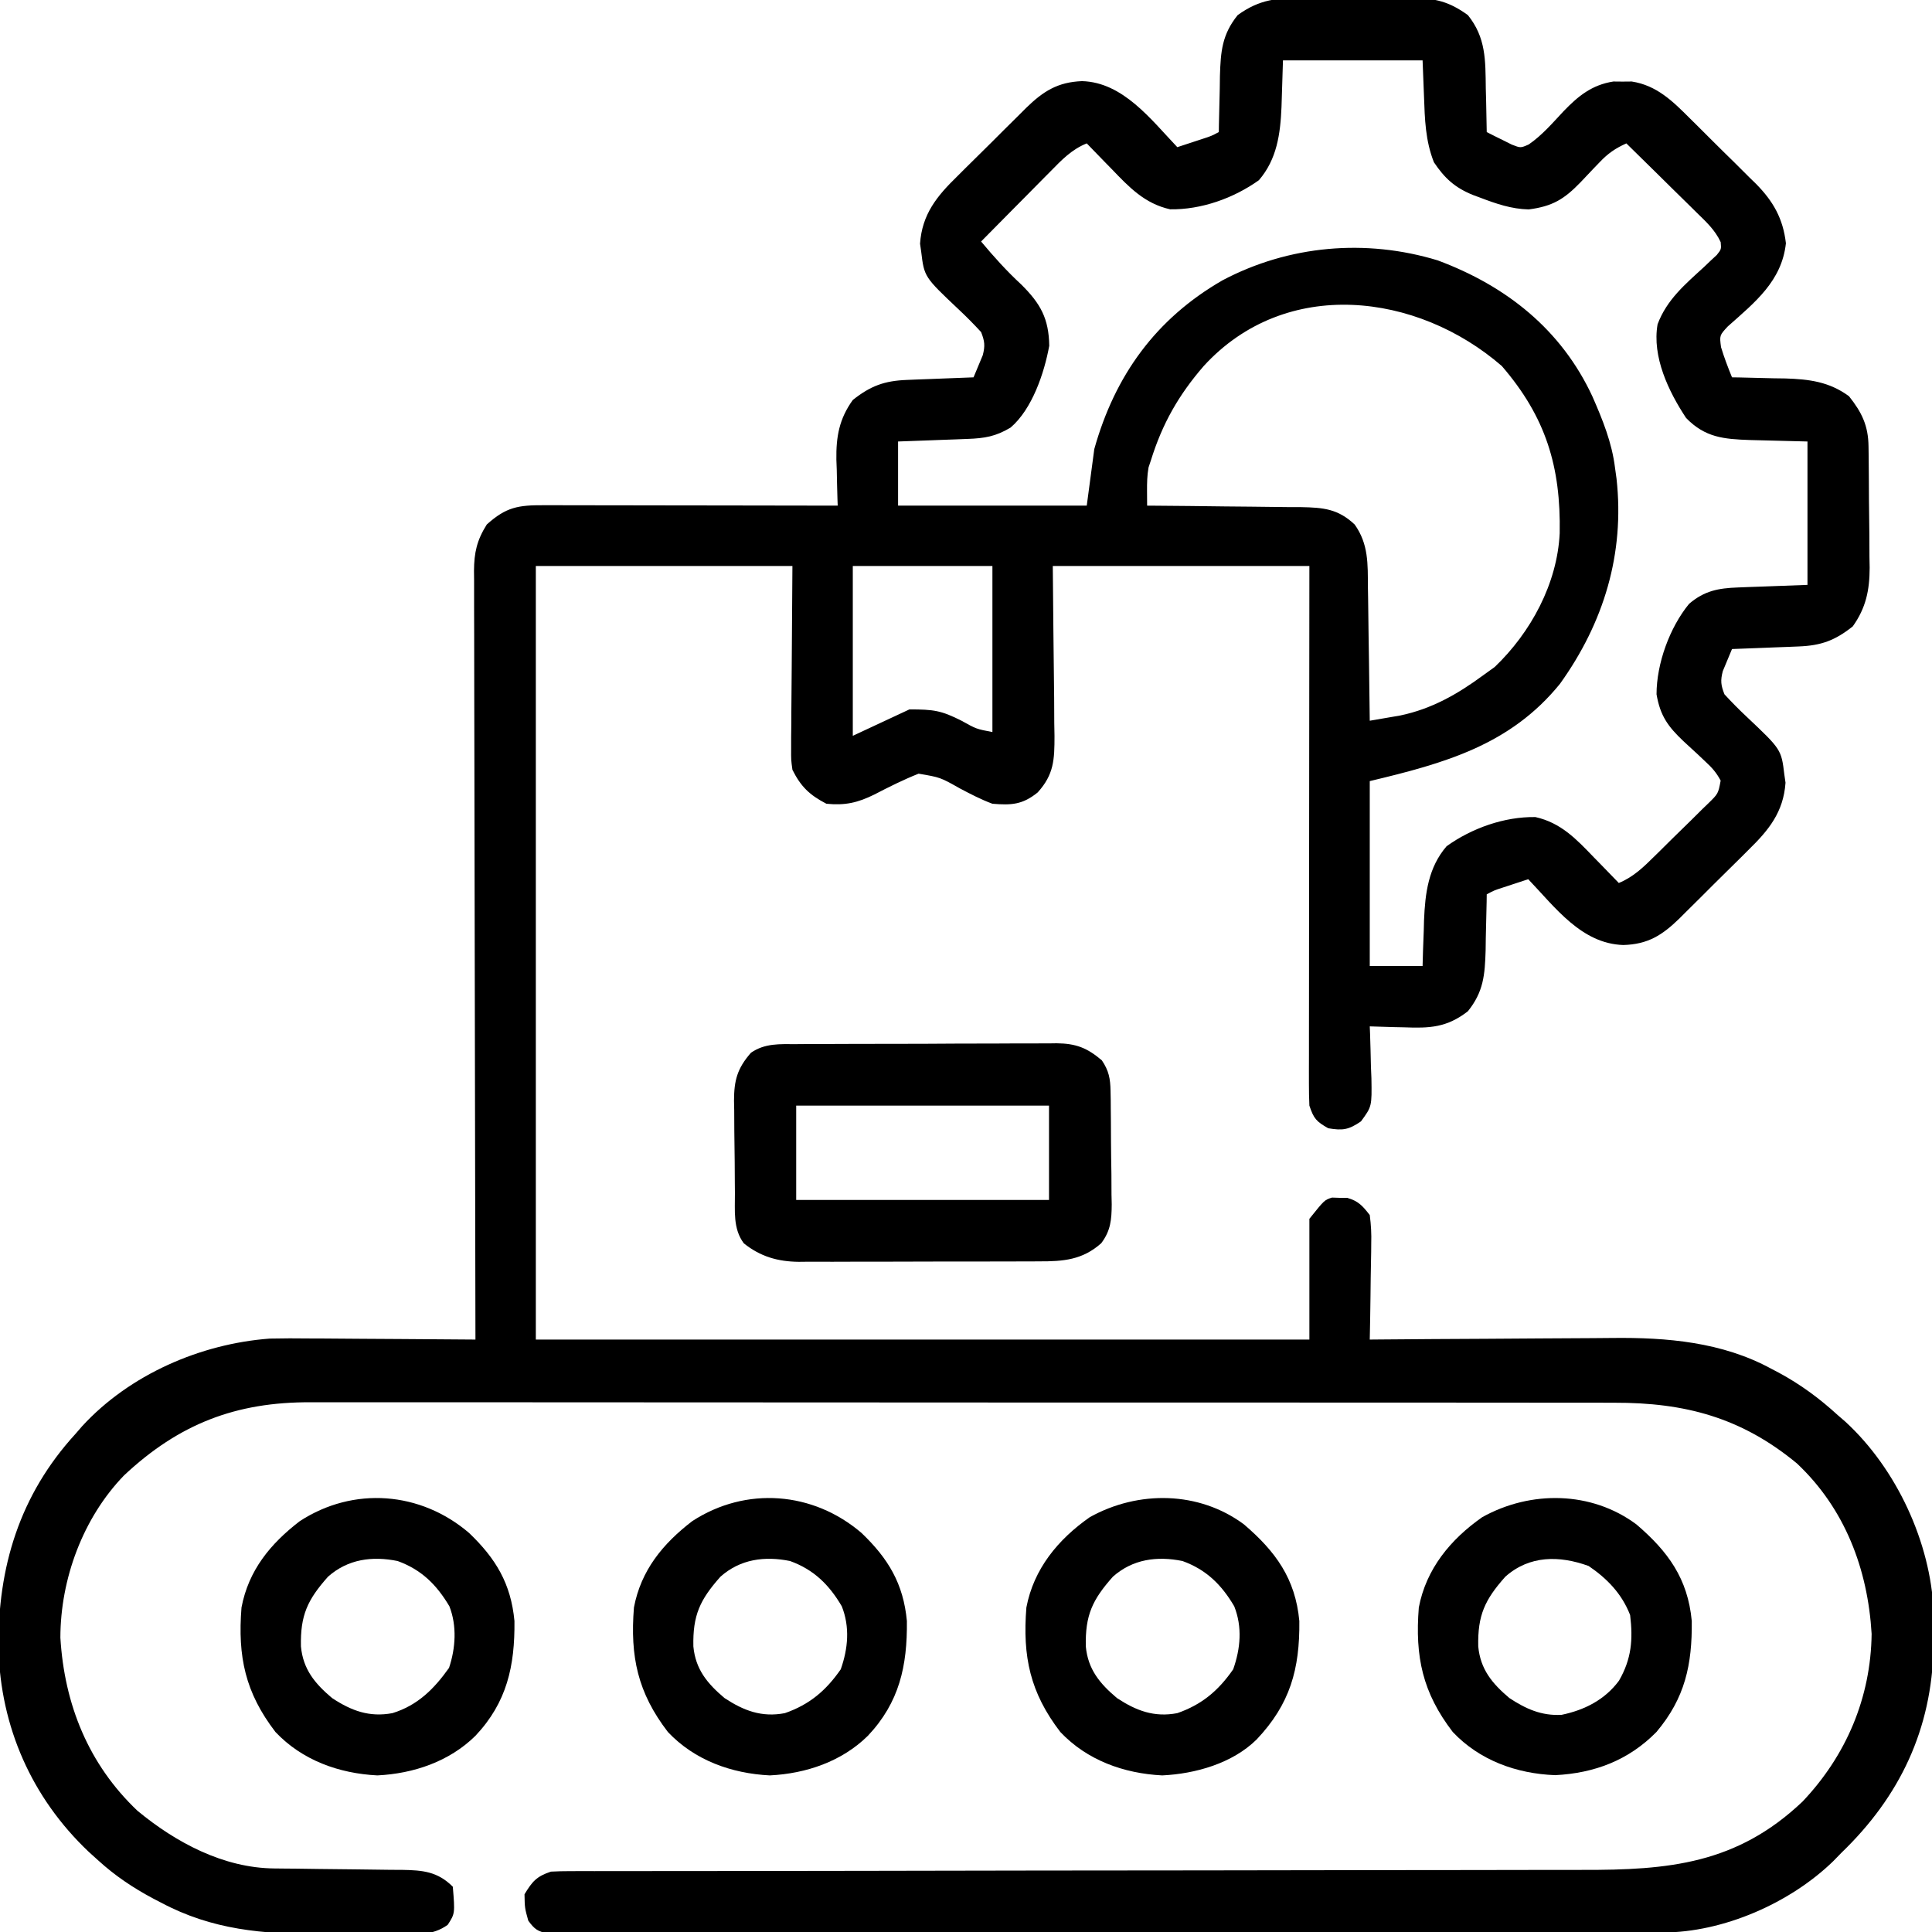
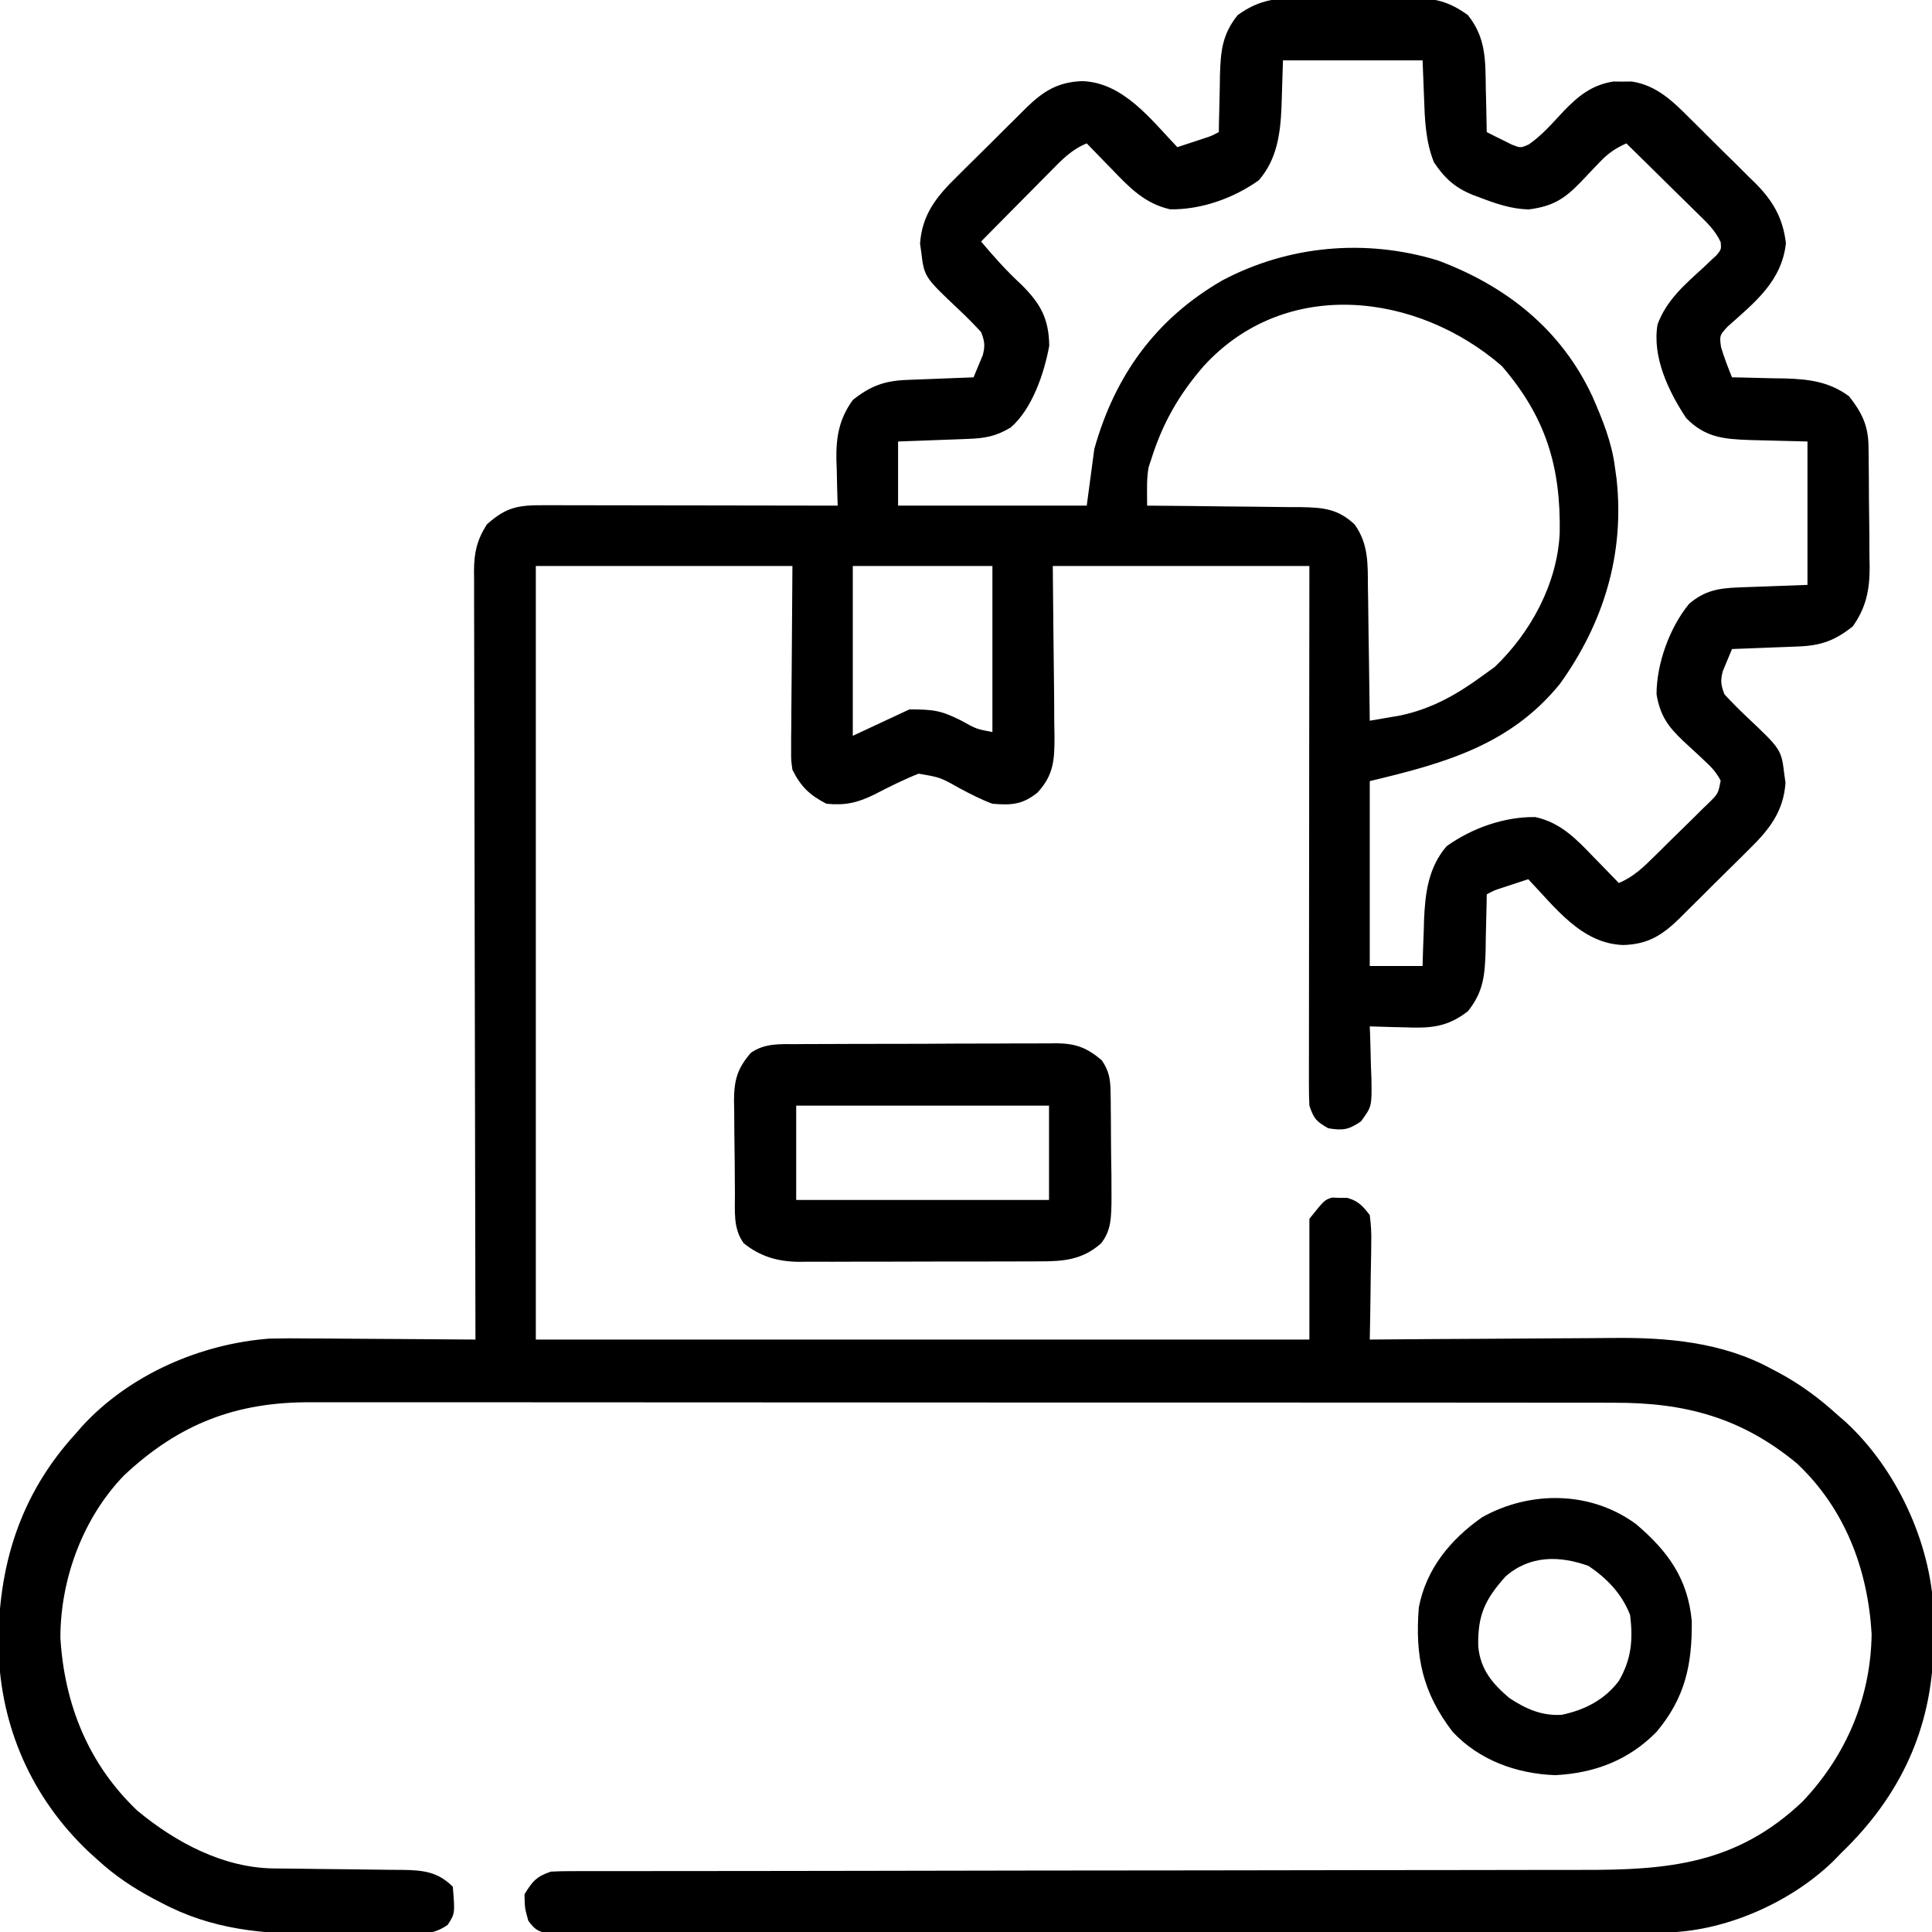
<svg xmlns="http://www.w3.org/2000/svg" version="1.1" width="512" height="512">
  <path d="M0 0 C1.017 -0.004 2.033 -0.008 3.081 -0.012 C5.222 -0.014 7.364 -0.007 9.505 0.01 C12.771 0.031 16.035 0.01 19.301 -0.016 C21.388 -0.013 23.475 -0.008 25.562 0 C26.532 -0.008 27.502 -0.016 28.502 -0.025 C34.623 0.06 38.287 0.923 43.281 4.531 C48.099 10.522 47.934 16.491 48.031 23.969 C48.076 25.638 48.076 25.638 48.121 27.342 C48.191 30.072 48.244 32.801 48.281 35.531 C49.688 36.259 51.107 36.963 52.531 37.656 C53.32 38.051 54.109 38.445 54.922 38.852 C57.252 39.765 57.252 39.765 59.403 38.818 C62.948 36.389 65.758 33.087 68.684 29.963 C72.536 25.968 76.172 23.015 81.844 22.133 C82.648 22.141 83.453 22.148 84.281 22.156 C85.488 22.145 85.488 22.145 86.719 22.133 C93.343 23.163 97.564 27.347 102.105 31.887 C102.734 32.507 103.362 33.128 104.009 33.767 C105.329 35.077 106.646 36.391 107.959 37.708 C109.959 39.709 111.98 41.688 114.002 43.666 C115.288 44.947 116.572 46.228 117.855 47.512 C118.756 48.387 118.756 48.387 119.674 49.28 C124.199 53.881 126.809 58.44 127.566 65 C126.467 75.03 119.376 80.632 112.16 87.039 C109.965 89.41 109.965 89.41 110.371 92.523 C111.203 95.273 112.197 97.874 113.281 100.531 C113.936 100.541 114.591 100.55 115.266 100.56 C118.272 100.614 121.276 100.697 124.281 100.781 C125.311 100.795 126.341 100.81 127.402 100.824 C133.761 101.027 139.042 101.692 144.281 105.531 C147.692 109.817 149.387 113.328 149.458 118.784 C149.471 119.639 149.484 120.494 149.497 121.374 C149.508 122.757 149.508 122.757 149.52 124.168 C149.528 125.121 149.536 126.075 149.544 127.057 C149.558 129.077 149.569 131.097 149.576 133.117 C149.594 136.19 149.637 139.261 149.682 142.334 C149.692 144.299 149.7 146.265 149.707 148.23 C149.725 149.142 149.742 150.054 149.76 150.993 C149.74 156.941 148.784 161.618 145.281 166.531 C140.578 170.275 136.883 171.618 130.957 171.848 C129.415 171.91 129.415 171.91 127.842 171.975 C126.77 172.014 125.698 172.053 124.594 172.094 C123.51 172.137 122.427 172.18 121.311 172.225 C118.634 172.331 115.958 172.433 113.281 172.531 C112.747 173.775 112.229 175.027 111.719 176.281 C111.429 176.977 111.139 177.673 110.84 178.391 C110.183 180.908 110.333 182.124 111.281 184.531 C113.195 186.608 115.103 188.543 117.156 190.469 C126.348 199.148 126.348 199.148 127.156 205.844 C127.257 206.541 127.357 207.239 127.461 207.957 C126.914 215.788 122.977 220.57 117.602 225.805 C116.952 226.455 116.302 227.104 115.633 227.774 C114.265 229.136 112.891 230.492 111.512 231.842 C109.405 233.907 107.321 235.993 105.238 238.082 C103.902 239.408 102.565 240.732 101.227 242.055 C100.606 242.675 99.985 243.296 99.345 243.936 C94.787 248.371 90.995 250.79 84.469 250.969 C73.396 250.626 66.428 241 59.281 233.531 C57.822 234.009 56.364 234.488 54.906 234.969 C54.094 235.236 53.282 235.502 52.445 235.777 C50.271 236.483 50.271 236.483 48.281 237.531 C48.267 238.567 48.267 238.567 48.253 239.623 C48.199 242.781 48.115 245.937 48.031 249.094 C48.017 250.18 48.003 251.266 47.988 252.385 C47.79 258.912 47.434 263.368 43.281 268.531 C37.717 272.838 33.223 273.053 26.344 272.781 C25.469 272.763 24.594 272.745 23.693 272.727 C21.556 272.68 19.418 272.608 17.281 272.531 C17.307 273.172 17.334 273.812 17.361 274.471 C17.465 277.387 17.53 280.302 17.594 283.219 C17.636 284.226 17.678 285.234 17.721 286.271 C17.844 293.763 17.844 293.763 14.953 297.707 C11.702 299.927 10.142 300.188 6.281 299.531 C3.145 297.751 2.44 297.008 1.281 293.531 C1.19 291.603 1.159 289.672 1.161 287.742 C1.159 285.931 1.159 285.931 1.157 284.083 C1.16 282.743 1.164 281.403 1.168 280.064 C1.168 278.654 1.168 277.245 1.167 275.836 C1.167 272.008 1.173 268.179 1.18 264.351 C1.186 260.351 1.187 256.351 1.188 252.352 C1.191 244.776 1.199 237.201 1.209 229.625 C1.222 219.39 1.228 209.154 1.234 198.918 C1.243 182.789 1.263 166.66 1.281 150.531 C-21.159 150.531 -43.599 150.531 -66.719 150.531 C-66.561 168.033 -66.561 168.033 -66.358 185.534 C-66.347 187.733 -66.337 189.933 -66.328 192.133 C-66.308 193.268 -66.287 194.403 -66.266 195.573 C-66.263 201.874 -66.415 205.777 -70.719 210.531 C-74.715 213.772 -77.658 213.955 -82.719 213.531 C-85.723 212.419 -88.515 210.966 -91.344 209.469 C-96.542 206.536 -96.542 206.536 -102.281 205.562 C-106.314 207.165 -110.168 209.094 -114.016 211.092 C-118.407 213.256 -121.719 214.028 -126.719 213.531 C-131.178 211.216 -133.489 208.993 -135.719 204.531 C-136.08 201.88 -136.08 201.88 -136.059 199.007 C-136.059 197.911 -136.059 196.815 -136.058 195.686 C-136.043 194.546 -136.028 193.405 -136.012 192.23 C-136.009 191.174 -136.006 190.117 -136.003 189.029 C-135.987 185.092 -135.945 181.155 -135.906 177.219 C-135.844 168.412 -135.782 159.605 -135.719 150.531 C-158.159 150.531 -180.599 150.531 -203.719 150.531 C-203.719 218.181 -203.719 285.831 -203.719 355.531 C-136.069 355.531 -68.419 355.531 1.281 355.531 C1.281 344.971 1.281 334.411 1.281 323.531 C5.281 318.531 5.281 318.531 7.281 317.902 C8.271 317.935 8.271 317.935 9.281 317.969 C9.941 317.967 10.601 317.966 11.281 317.965 C14.26 318.808 15.382 320.091 17.281 322.531 C17.631 325.213 17.75 327.471 17.672 330.141 C17.666 330.867 17.661 331.594 17.655 332.343 C17.632 334.656 17.582 336.968 17.531 339.281 C17.511 340.853 17.493 342.424 17.477 343.996 C17.433 347.842 17.364 351.686 17.281 355.531 C18.258 355.522 19.235 355.513 20.242 355.504 C29.522 355.423 38.803 355.363 48.084 355.324 C52.853 355.303 57.622 355.275 62.392 355.229 C67.008 355.186 71.625 355.162 76.242 355.152 C77.989 355.144 79.736 355.13 81.483 355.108 C96.013 354.934 110.701 356.18 123.719 363.281 C124.374 363.624 125.028 363.967 125.703 364.32 C131.443 367.422 136.466 371.125 141.281 375.531 C141.963 376.122 142.645 376.712 143.348 377.32 C156.888 389.774 165.928 409.292 166.715 427.609 C166.739 429.667 166.74 431.724 166.719 433.781 C166.709 434.872 166.699 435.964 166.689 437.088 C166.216 458.771 157.832 476.549 142.281 491.531 C141.206 492.635 141.206 492.635 140.109 493.762 C128.648 504.9 110.936 512.641 94.942 512.663 C93.879 512.667 92.815 512.67 91.719 512.674 C90.557 512.673 89.395 512.673 88.197 512.672 C86.958 512.675 85.718 512.678 84.441 512.681 C81.004 512.688 77.566 512.691 74.128 512.691 C70.42 512.693 66.712 512.701 63.004 512.707 C54.899 512.721 46.794 512.727 38.689 512.731 C33.63 512.734 28.571 512.738 23.513 512.743 C9.511 512.755 -4.491 512.765 -18.493 512.769 C-19.389 512.769 -20.284 512.769 -21.207 512.769 C-22.554 512.77 -22.554 512.77 -23.928 512.77 C-25.748 512.771 -27.567 512.771 -29.387 512.771 C-30.289 512.772 -31.192 512.772 -32.122 512.772 C-46.763 512.776 -61.404 512.794 -76.045 512.817 C-91.071 512.841 -106.097 512.853 -121.123 512.854 C-129.562 512.855 -138.001 512.861 -146.44 512.879 C-153.622 512.894 -160.803 512.9 -167.985 512.891 C-171.651 512.887 -175.317 512.888 -178.984 512.902 C-182.952 512.917 -186.92 512.909 -190.889 512.899 C-192.055 512.907 -193.222 512.915 -194.424 512.923 C-195.483 512.917 -196.541 512.91 -197.632 512.903 C-198.548 512.904 -199.465 512.904 -200.409 512.905 C-203.203 512.453 -204.058 511.791 -205.719 509.531 C-206.656 506.156 -206.656 506.156 -206.719 502.531 C-204.632 499.104 -203.544 497.806 -199.719 496.531 C-198.059 496.439 -196.397 496.405 -194.735 496.404 C-193.182 496.399 -193.182 496.399 -191.597 496.395 C-189.885 496.397 -189.885 496.397 -188.139 496.4 C-186.929 496.398 -185.72 496.396 -184.474 496.394 C-181.813 496.39 -179.152 496.388 -176.492 496.389 C-172.162 496.39 -167.833 496.385 -163.504 496.379 C-157.216 496.371 -150.929 496.366 -144.641 496.363 C-134.694 496.357 -124.747 496.34 -114.8 496.321 C-111.396 496.315 -107.992 496.309 -104.588 496.302 C-103.737 496.301 -102.887 496.299 -102.01 496.297 C-92.321 496.28 -82.631 496.263 -72.942 496.248 C-71.613 496.246 -71.613 496.246 -70.258 496.244 C-55.925 496.222 -41.592 496.211 -27.258 496.204 C-12.534 496.196 2.19 496.172 16.914 496.136 C25.99 496.114 35.065 496.104 44.141 496.11 C50.37 496.114 56.6 496.102 62.829 496.08 C66.418 496.067 70.006 496.061 73.595 496.072 C96.508 496.137 114.538 494.505 131.965 477.973 C143.572 465.74 150.069 450.408 150.281 433.531 C149.269 416.348 143.199 400.332 130.504 388.371 C115.786 376.188 100.808 372.218 82.081 372.271 C80.539 372.268 78.997 372.264 77.456 372.259 C73.235 372.249 69.014 372.251 64.793 372.255 C60.235 372.258 55.677 372.249 51.118 372.241 C42.194 372.228 33.27 372.227 24.345 372.229 C17.09 372.231 9.834 372.229 2.579 372.225 C1.545 372.224 0.512 372.223 -0.553 372.223 C-2.652 372.222 -4.751 372.22 -6.85 372.219 C-26.531 372.208 -46.212 372.211 -65.893 372.217 C-83.887 372.222 -101.881 372.211 -119.875 372.192 C-138.363 372.172 -156.85 372.164 -175.337 372.168 C-185.712 372.17 -196.087 372.167 -206.462 372.153 C-215.295 372.141 -224.127 372.14 -232.96 372.152 C-237.464 372.158 -241.967 372.159 -246.471 372.147 C-250.6 372.136 -254.728 372.139 -258.857 372.153 C-260.345 372.156 -261.832 372.153 -263.32 372.145 C-283.228 372.045 -298.319 377.897 -312.871 391.551 C-323.741 402.796 -329.699 418.972 -329.719 434.531 C-328.654 452.229 -322.271 468.086 -309.297 480.398 C-299.116 488.82 -286.482 495.578 -273.008 495.689 C-272.103 495.699 -271.199 495.709 -270.267 495.72 C-269.302 495.727 -268.338 495.735 -267.344 495.742 C-265.286 495.77 -263.229 495.799 -261.172 495.828 C-257.939 495.869 -254.707 495.906 -251.475 495.933 C-248.347 495.96 -245.221 496.006 -242.094 496.055 C-240.647 496.06 -240.647 496.06 -239.17 496.065 C-233.724 496.164 -229.77 496.48 -225.719 500.531 C-225.137 507.628 -225.137 507.628 -227.07 510.63 C-231.261 513.639 -235.485 513.102 -240.52 513.062 C-241.588 513.066 -242.657 513.07 -243.758 513.074 C-246.025 513.077 -248.292 513.069 -250.559 513.053 C-253.981 513.032 -257.4 513.052 -260.822 513.078 C-276.027 513.099 -289.443 511.999 -303.094 504.719 C-303.762 504.372 -304.43 504.025 -305.118 503.667 C-310.464 500.818 -315.236 497.626 -319.719 493.531 C-320.549 492.781 -321.379 492.031 -322.234 491.258 C-337.361 476.901 -345.565 458.175 -346.122 437.464 C-346.348 415.837 -340.519 396.706 -325.719 380.531 C-325.128 379.849 -324.538 379.167 -323.93 378.465 C-311.357 364.795 -292.584 356.641 -274.239 355.271 C-270.71 355.188 -267.194 355.193 -263.664 355.238 C-261.763 355.245 -261.763 355.245 -259.823 355.251 C-256.505 355.265 -253.188 355.292 -249.871 355.325 C-246.465 355.356 -243.059 355.37 -239.652 355.385 C-233.008 355.418 -226.363 355.468 -219.719 355.531 C-219.722 354.454 -219.724 353.378 -219.727 352.268 C-219.794 326.079 -219.843 299.89 -219.874 273.7 C-219.89 261.035 -219.911 248.37 -219.945 235.706 C-219.975 224.668 -219.994 213.63 -220.001 202.593 C-220.005 196.747 -220.014 190.902 -220.036 185.057 C-220.056 179.556 -220.063 174.055 -220.058 168.554 C-220.059 166.535 -220.065 164.515 -220.076 162.495 C-220.091 159.738 -220.088 156.982 -220.08 154.225 C-220.088 153.426 -220.097 152.626 -220.106 151.802 C-220.067 146.982 -219.356 143.719 -216.719 139.531 C-211.573 134.888 -208.349 134.387 -201.597 134.418 C-200.758 134.418 -199.919 134.417 -199.054 134.417 C-196.273 134.418 -193.492 134.426 -190.711 134.434 C-188.786 134.435 -186.86 134.437 -184.935 134.438 C-179.862 134.442 -174.788 134.452 -169.715 134.463 C-164.541 134.473 -159.366 134.477 -154.191 134.482 C-144.034 134.493 -133.876 134.51 -123.719 134.531 C-123.74 133.967 -123.761 133.403 -123.782 132.822 C-123.866 130.225 -123.918 127.629 -123.969 125.031 C-124.002 124.144 -124.036 123.257 -124.07 122.344 C-124.16 116.261 -123.329 111.547 -119.719 106.531 C-115.015 102.788 -111.321 101.444 -105.395 101.215 C-104.367 101.173 -103.338 101.131 -102.279 101.088 C-101.207 101.049 -100.136 101.009 -99.031 100.969 C-97.948 100.926 -96.864 100.882 -95.748 100.838 C-93.072 100.732 -90.395 100.63 -87.719 100.531 C-87.184 99.287 -86.667 98.036 -86.156 96.781 C-85.866 96.085 -85.576 95.389 -85.277 94.672 C-84.621 92.155 -84.77 90.939 -85.719 88.531 C-87.632 86.455 -89.54 84.52 -91.594 82.594 C-100.786 73.915 -100.786 73.915 -101.594 67.219 C-101.694 66.521 -101.795 65.824 -101.898 65.105 C-101.352 57.275 -97.415 52.492 -92.039 47.258 C-91.389 46.608 -90.74 45.958 -90.07 45.289 C-88.703 43.927 -87.329 42.57 -85.95 41.22 C-83.843 39.155 -81.758 37.07 -79.676 34.98 C-78.34 33.655 -77.003 32.331 -75.664 31.008 C-75.043 30.387 -74.422 29.766 -73.782 29.127 C-69.258 24.724 -65.442 22.285 -58.969 22.031 C-48.11 22.336 -40.709 32.188 -33.719 39.531 C-32.26 39.054 -30.802 38.574 -29.344 38.094 C-28.532 37.827 -27.72 37.56 -26.883 37.285 C-24.708 36.579 -24.708 36.579 -22.719 35.531 C-22.705 34.496 -22.705 34.496 -22.69 33.439 C-22.636 30.282 -22.553 27.126 -22.469 23.969 C-22.455 22.883 -22.44 21.797 -22.426 20.678 C-22.227 14.15 -21.871 9.695 -17.719 4.531 C-11.836 0.281 -7.138 -0.06 0 0 Z M-5.719 16.531 C-5.928 22.707 -5.928 22.707 -6.107 28.885 C-6.406 36.015 -7.317 42.75 -12.094 48.281 C-18.78 53.067 -27.397 56.131 -35.621 56 C-42.385 54.489 -46.473 50.153 -51.094 45.344 C-52.055 44.362 -52.055 44.362 -53.035 43.361 C-54.603 41.758 -56.164 40.148 -57.719 38.531 C-61.724 40.135 -64.396 42.952 -67.359 45.977 C-67.886 46.506 -68.413 47.036 -68.956 47.582 C-70.632 49.269 -72.3 50.962 -73.969 52.656 C-75.106 53.804 -76.244 54.951 -77.383 56.098 C-80.167 58.904 -82.944 61.716 -85.719 64.531 C-82.338 68.582 -78.914 72.384 -75.031 75.969 C-69.935 81.04 -67.78 84.956 -67.656 92.156 C-68.988 99.437 -72.192 108.958 -77.906 113.844 C-81.831 116.198 -84.765 116.681 -89.262 116.848 C-90.335 116.89 -91.408 116.931 -92.514 116.975 C-93.633 117.014 -94.753 117.053 -95.906 117.094 C-97.037 117.137 -98.169 117.18 -99.334 117.225 C-102.129 117.331 -104.924 117.432 -107.719 117.531 C-107.719 123.141 -107.719 128.751 -107.719 134.531 C-91.219 134.531 -74.719 134.531 -57.719 134.531 C-57.059 129.581 -56.399 124.631 -55.719 119.531 C-50.259 100.031 -39.411 84.996 -21.742 74.816 C-4.144 65.517 16.244 63.741 35.281 69.531 C53.445 76.289 68.058 87.853 76.3 105.626 C78.994 111.763 81.466 117.842 82.281 124.531 C82.413 125.477 82.544 126.424 82.68 127.398 C84.865 147.264 79.311 165.54 67.699 181.738 C54.538 197.974 37.096 202.813 17.281 207.531 C17.281 223.701 17.281 239.871 17.281 256.531 C21.901 256.531 26.521 256.531 31.281 256.531 C31.319 255.192 31.356 253.853 31.395 252.473 C31.46 250.68 31.527 248.887 31.594 247.094 C31.616 246.215 31.639 245.337 31.662 244.432 C31.955 237.216 32.816 230.385 37.656 224.781 C44.343 219.996 52.96 216.932 61.184 217.062 C67.947 218.574 72.035 222.909 76.656 227.719 C77.297 228.373 77.938 229.027 78.598 229.701 C80.166 231.305 81.727 232.915 83.281 234.531 C87.141 232.944 89.817 230.334 92.738 227.445 C93.246 226.947 93.753 226.449 94.275 225.936 C95.341 224.884 96.404 223.83 97.465 222.773 C99.094 221.156 100.741 219.559 102.389 217.961 C103.423 216.936 104.456 215.91 105.488 214.883 C105.984 214.407 106.48 213.93 106.99 213.44 C109.62 210.867 109.62 210.867 110.274 207.397 C109.144 205.274 107.965 203.949 106.191 202.324 C105.572 201.737 104.953 201.15 104.314 200.545 C103.009 199.335 101.699 198.129 100.385 196.928 C96.325 193.062 94.257 190.249 93.281 184.531 C93.281 176.424 96.75 166.827 101.906 160.555 C105.962 157.087 109.656 156.406 114.824 156.215 C115.791 156.177 116.758 156.139 117.755 156.099 C118.98 156.056 120.206 156.013 121.469 155.969 C127.316 155.752 127.316 155.752 133.281 155.531 C133.281 142.991 133.281 130.451 133.281 117.531 C125.653 117.322 125.653 117.322 118.025 117.143 C111.101 116.904 106.145 116.483 101.113 111.297 C96.444 104.249 92.061 95.033 93.559 86.461 C96.006 79.925 100.88 75.859 105.895 71.26 C106.471 70.709 107.047 70.158 107.641 69.59 C108.171 69.098 108.702 68.606 109.249 68.099 C110.45 66.588 110.45 66.588 110.281 64.693 C108.804 61.499 106.424 59.307 103.934 56.891 C103.402 56.364 102.871 55.837 102.324 55.294 C100.629 53.616 98.924 51.948 97.219 50.281 C96.066 49.144 94.915 48.006 93.764 46.867 C90.944 44.081 88.115 41.303 85.281 38.531 C82.387 39.834 80.397 41.195 78.223 43.5 C77.672 44.071 77.121 44.642 76.553 45.23 C75.415 46.429 74.28 47.63 73.146 48.832 C68.809 53.317 65.722 55.216 59.406 56.031 C54.823 55.923 50.774 54.528 46.531 52.906 C45.893 52.671 45.255 52.436 44.598 52.193 C39.807 50.23 37.154 47.799 34.281 43.531 C32.029 37.832 31.866 32.144 31.656 26.094 C31.532 22.938 31.409 19.782 31.281 16.531 C19.071 16.531 6.861 16.531 -5.719 16.531 Z M-26.719 97.531 C-33.38 105.214 -37.698 112.823 -40.719 122.531 C-41.028 123.459 -41.028 123.459 -41.344 124.406 C-41.723 126.553 -41.755 128.487 -41.742 130.664 C-41.734 131.94 -41.727 133.216 -41.719 134.531 C-41.118 134.535 -40.518 134.539 -39.899 134.542 C-33.637 134.584 -27.375 134.654 -21.113 134.739 C-18.778 134.767 -16.442 134.788 -14.106 134.802 C-10.745 134.824 -7.385 134.87 -4.023 134.922 C-2.983 134.923 -1.942 134.924 -0.869 134.926 C4.948 135.043 8.851 135.358 13.281 139.531 C16.988 144.729 16.753 150.032 16.793 156.18 C16.811 157.192 16.829 158.205 16.847 159.248 C16.901 162.467 16.935 165.687 16.969 168.906 C17.002 171.095 17.036 173.284 17.072 175.473 C17.157 180.825 17.225 186.178 17.281 191.531 C19.009 191.239 20.735 190.941 22.461 190.641 C23.422 190.475 24.384 190.31 25.375 190.14 C33.682 188.401 40.504 184.516 47.281 179.531 C48.312 178.789 49.344 178.046 50.406 177.281 C59.984 168.119 66.976 155.18 67.617 141.832 C67.937 124.237 63.957 111.071 52.281 97.531 C29.894 78.105 -4.96 73.748 -26.719 97.531 Z M-119.719 150.531 C-119.719 165.381 -119.719 180.231 -119.719 195.531 C-114.769 193.221 -109.819 190.911 -104.719 188.531 C-98.253 188.531 -96.317 188.81 -90.906 191.531 C-86.986 193.721 -86.986 193.721 -82.719 194.531 C-82.719 180.011 -82.719 165.491 -82.719 150.531 C-94.929 150.531 -107.139 150.531 -119.719 150.531 Z " fill="#000000" transform="translate(345.719,-0.531)" />
-   <path d="M0 0 C0.8 -0.007 1.601 -0.013 2.426 -0.02 C5.07 -0.039 7.714 -0.043 10.358 -0.045 C12.199 -0.052 14.039 -0.059 15.88 -0.066 C19.739 -0.078 23.597 -0.081 27.456 -0.08 C32.394 -0.08 37.332 -0.107 42.271 -0.142 C46.073 -0.164 49.875 -0.168 53.677 -0.167 C55.498 -0.169 57.318 -0.178 59.139 -0.194 C61.688 -0.213 64.236 -0.207 66.785 -0.195 C67.533 -0.207 68.282 -0.218 69.053 -0.229 C74.173 -0.168 77.13 0.981 81.022 4.291 C82.871 7.007 83.279 9.161 83.328 12.413 C83.344 13.214 83.36 14.015 83.377 14.841 C83.382 15.698 83.388 16.556 83.393 17.439 C83.402 18.329 83.411 19.219 83.42 20.136 C83.435 22.017 83.444 23.899 83.448 25.78 C83.459 28.649 83.509 31.516 83.559 34.384 C83.569 36.215 83.576 38.046 83.581 39.876 C83.6 40.73 83.62 41.583 83.64 42.462 C83.609 46.539 83.364 49.439 80.862 52.754 C75.902 57.184 70.822 57.588 64.384 57.565 C63.643 57.57 62.902 57.575 62.139 57.581 C59.705 57.595 57.272 57.594 54.838 57.591 C53.137 57.595 51.436 57.6 49.735 57.604 C46.175 57.612 42.616 57.611 39.056 57.606 C34.505 57.6 29.955 57.617 25.405 57.641 C21.893 57.655 18.382 57.656 14.87 57.653 C13.193 57.654 11.516 57.659 9.839 57.669 C7.489 57.681 5.14 57.674 2.79 57.663 C1.762 57.674 1.762 57.674 0.713 57.686 C-4.859 57.626 -9.455 56.309 -13.853 52.791 C-16.785 48.881 -16.175 44.105 -16.216 39.458 C-16.224 38.589 -16.232 37.72 -16.241 36.824 C-16.255 34.984 -16.265 33.144 -16.273 31.304 C-16.29 28.499 -16.334 25.695 -16.378 22.89 C-16.389 21.1 -16.397 19.311 -16.404 17.521 C-16.421 16.686 -16.439 15.852 -16.457 14.992 C-16.437 9.633 -15.635 6.482 -11.978 2.291 C-8.287 -0.277 -4.327 -0.005 0 0 Z M0.022 16.291 C0.022 24.541 0.022 32.791 0.022 41.291 C22.132 41.291 44.242 41.291 67.022 41.291 C67.022 33.041 67.022 24.791 67.022 16.291 C44.912 16.291 22.802 16.291 0.022 16.291 Z " fill="#000000" transform="translate(210.978,276.709)" />
-   <path d="M0 0 C7.066 6.767 11.091 13.4 12.023 23.328 C12.15 35.247 10.03 44.902 1.688 53.75 C-5.222 60.564 -14.69 63.78 -24.312 64.25 C-34.51 63.736 -44.246 60.23 -51.312 52.75 C-59.322 42.312 -61.349 32.797 -60.312 19.75 C-58.445 9.911 -52.687 2.877 -44.855 -3.137 C-30.616 -12.398 -12.834 -10.995 0 0 Z M-37.383 11.59 C-42.835 17.715 -44.738 21.823 -44.562 30.062 C-43.997 36.142 -40.855 39.914 -36.312 43.75 C-31.198 47.12 -26.441 48.897 -20.312 47.75 C-13.661 45.707 -9.278 41.347 -5.312 35.75 C-3.568 30.516 -3.188 24.634 -5.219 19.426 C-8.608 13.723 -12.617 9.726 -18.938 7.438 C-25.667 6.067 -32.139 6.93 -37.383 11.59 Z " fill="#000000" transform="translate(124.312,406.25)" />
+   <path d="M0 0 C0.8 -0.007 1.601 -0.013 2.426 -0.02 C5.07 -0.039 7.714 -0.043 10.358 -0.045 C12.199 -0.052 14.039 -0.059 15.88 -0.066 C19.739 -0.078 23.597 -0.081 27.456 -0.08 C32.394 -0.08 37.332 -0.107 42.271 -0.142 C46.073 -0.164 49.875 -0.168 53.677 -0.167 C55.498 -0.169 57.318 -0.178 59.139 -0.194 C61.688 -0.213 64.236 -0.207 66.785 -0.195 C67.533 -0.207 68.282 -0.218 69.053 -0.229 C74.173 -0.168 77.13 0.981 81.022 4.291 C82.871 7.007 83.279 9.161 83.328 12.413 C83.344 13.214 83.36 14.015 83.377 14.841 C83.382 15.698 83.388 16.556 83.393 17.439 C83.402 18.329 83.411 19.219 83.42 20.136 C83.435 22.017 83.444 23.899 83.448 25.78 C83.459 28.649 83.509 31.516 83.559 34.384 C83.569 36.215 83.576 38.046 83.581 39.876 C83.609 46.539 83.364 49.439 80.862 52.754 C75.902 57.184 70.822 57.588 64.384 57.565 C63.643 57.57 62.902 57.575 62.139 57.581 C59.705 57.595 57.272 57.594 54.838 57.591 C53.137 57.595 51.436 57.6 49.735 57.604 C46.175 57.612 42.616 57.611 39.056 57.606 C34.505 57.6 29.955 57.617 25.405 57.641 C21.893 57.655 18.382 57.656 14.87 57.653 C13.193 57.654 11.516 57.659 9.839 57.669 C7.489 57.681 5.14 57.674 2.79 57.663 C1.762 57.674 1.762 57.674 0.713 57.686 C-4.859 57.626 -9.455 56.309 -13.853 52.791 C-16.785 48.881 -16.175 44.105 -16.216 39.458 C-16.224 38.589 -16.232 37.72 -16.241 36.824 C-16.255 34.984 -16.265 33.144 -16.273 31.304 C-16.29 28.499 -16.334 25.695 -16.378 22.89 C-16.389 21.1 -16.397 19.311 -16.404 17.521 C-16.421 16.686 -16.439 15.852 -16.457 14.992 C-16.437 9.633 -15.635 6.482 -11.978 2.291 C-8.287 -0.277 -4.327 -0.005 0 0 Z M0.022 16.291 C0.022 24.541 0.022 32.791 0.022 41.291 C22.132 41.291 44.242 41.291 67.022 41.291 C67.022 33.041 67.022 24.791 67.022 16.291 C44.912 16.291 22.802 16.291 0.022 16.291 Z " fill="#000000" transform="translate(210.978,276.709)" />
  <path d="M0 0 C8.388 7.186 13.612 14.341 14.668 25.594 C14.791 37.189 12.884 46.016 5.305 55.012 C-2.073 62.507 -11.098 65.928 -21.543 66.453 C-31.791 66.062 -41.574 62.525 -48.668 55.016 C-56.677 44.577 -58.705 35.062 -57.668 22.016 C-55.729 11.8 -49.281 3.97 -40.855 -1.922 C-28.002 -9.074 -11.907 -8.856 0 0 Z M-34.738 13.855 C-40.191 19.981 -42.093 24.089 -41.918 32.328 C-41.352 38.407 -38.21 42.18 -33.668 46.016 C-29.332 48.872 -25.143 50.776 -19.812 50.461 C-13.731 49.198 -8.314 46.439 -4.605 41.391 C-1.299 35.631 -0.881 30.549 -1.668 24.016 C-3.865 18.38 -7.733 14.371 -12.668 11.016 C-20.41 8.213 -28.329 8.16 -34.738 13.855 Z " fill="#000000" transform="translate(433.668,403.984)" />
-   <path d="M0 0 C8.388 7.186 13.612 14.341 14.668 25.594 C14.804 38.363 12.221 47.634 3.332 57.016 C-3.069 63.32 -12.851 66.098 -21.668 66.516 C-31.865 66.002 -41.601 62.496 -48.668 55.016 C-56.677 44.577 -58.705 35.062 -57.668 22.016 C-55.729 11.8 -49.281 3.97 -40.855 -1.922 C-28.002 -9.074 -11.907 -8.856 0 0 Z M-34.738 13.855 C-40.191 19.981 -42.093 24.089 -41.918 32.328 C-41.352 38.407 -38.21 42.18 -33.668 46.016 C-28.57 49.374 -23.781 51.191 -17.668 50.016 C-11.176 47.763 -6.762 44.048 -2.855 38.391 C-0.922 32.897 -0.403 27.216 -2.582 21.703 C-5.939 15.986 -9.982 11.988 -16.293 9.703 C-23.023 8.332 -29.494 9.195 -34.738 13.855 Z " fill="#000000" transform="translate(329.668,403.984)" />
-   <path d="M0 0 C7.066 6.767 11.091 13.4 12.023 23.328 C12.15 35.247 10.03 44.902 1.688 53.75 C-5.222 60.564 -14.69 63.78 -24.312 64.25 C-34.51 63.736 -44.246 60.23 -51.312 52.75 C-59.322 42.312 -61.349 32.797 -60.312 19.75 C-58.445 9.911 -52.687 2.877 -44.855 -3.137 C-30.616 -12.398 -12.834 -10.995 0 0 Z M-37.383 11.59 C-42.835 17.715 -44.738 21.823 -44.562 30.062 C-43.997 36.142 -40.855 39.914 -36.312 43.75 C-31.215 47.108 -26.425 48.925 -20.312 47.75 C-13.82 45.498 -9.406 41.782 -5.5 36.125 C-3.567 30.631 -3.047 24.951 -5.227 19.438 C-8.583 13.72 -12.627 9.722 -18.938 7.438 C-25.667 6.067 -32.139 6.93 -37.383 11.59 Z " fill="#000000" transform="translate(228.312,406.25)" />
</svg>